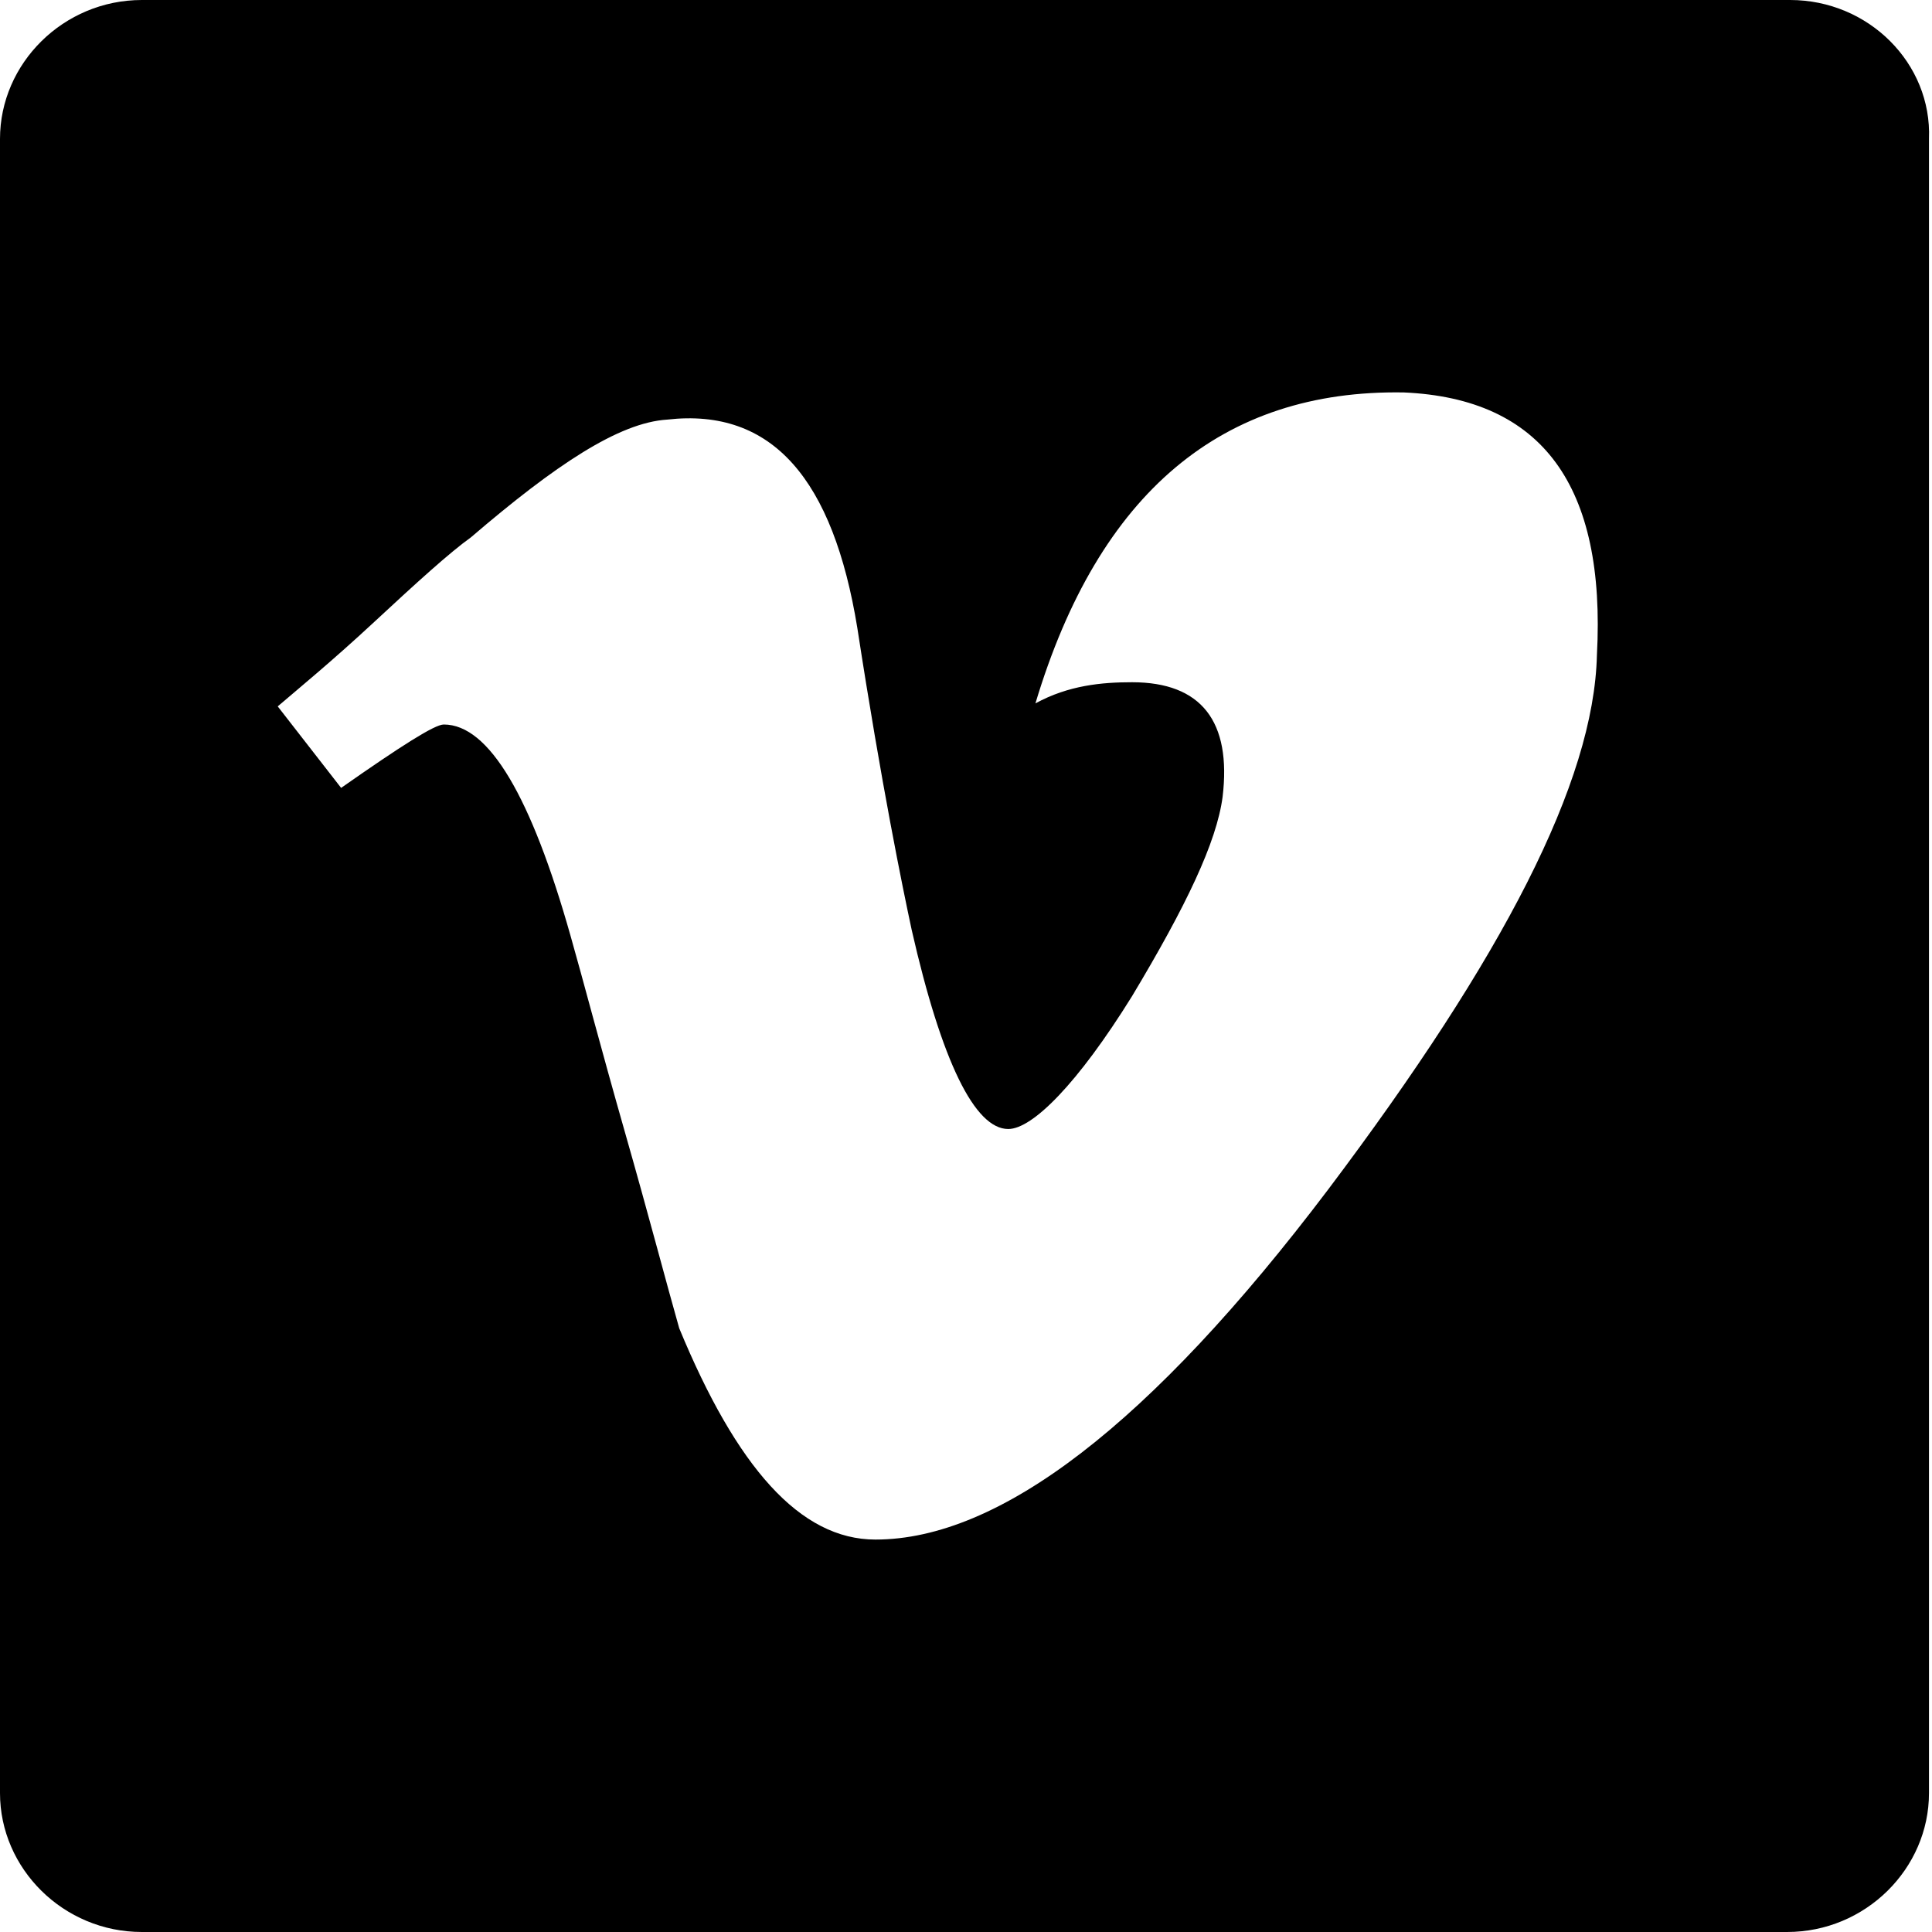
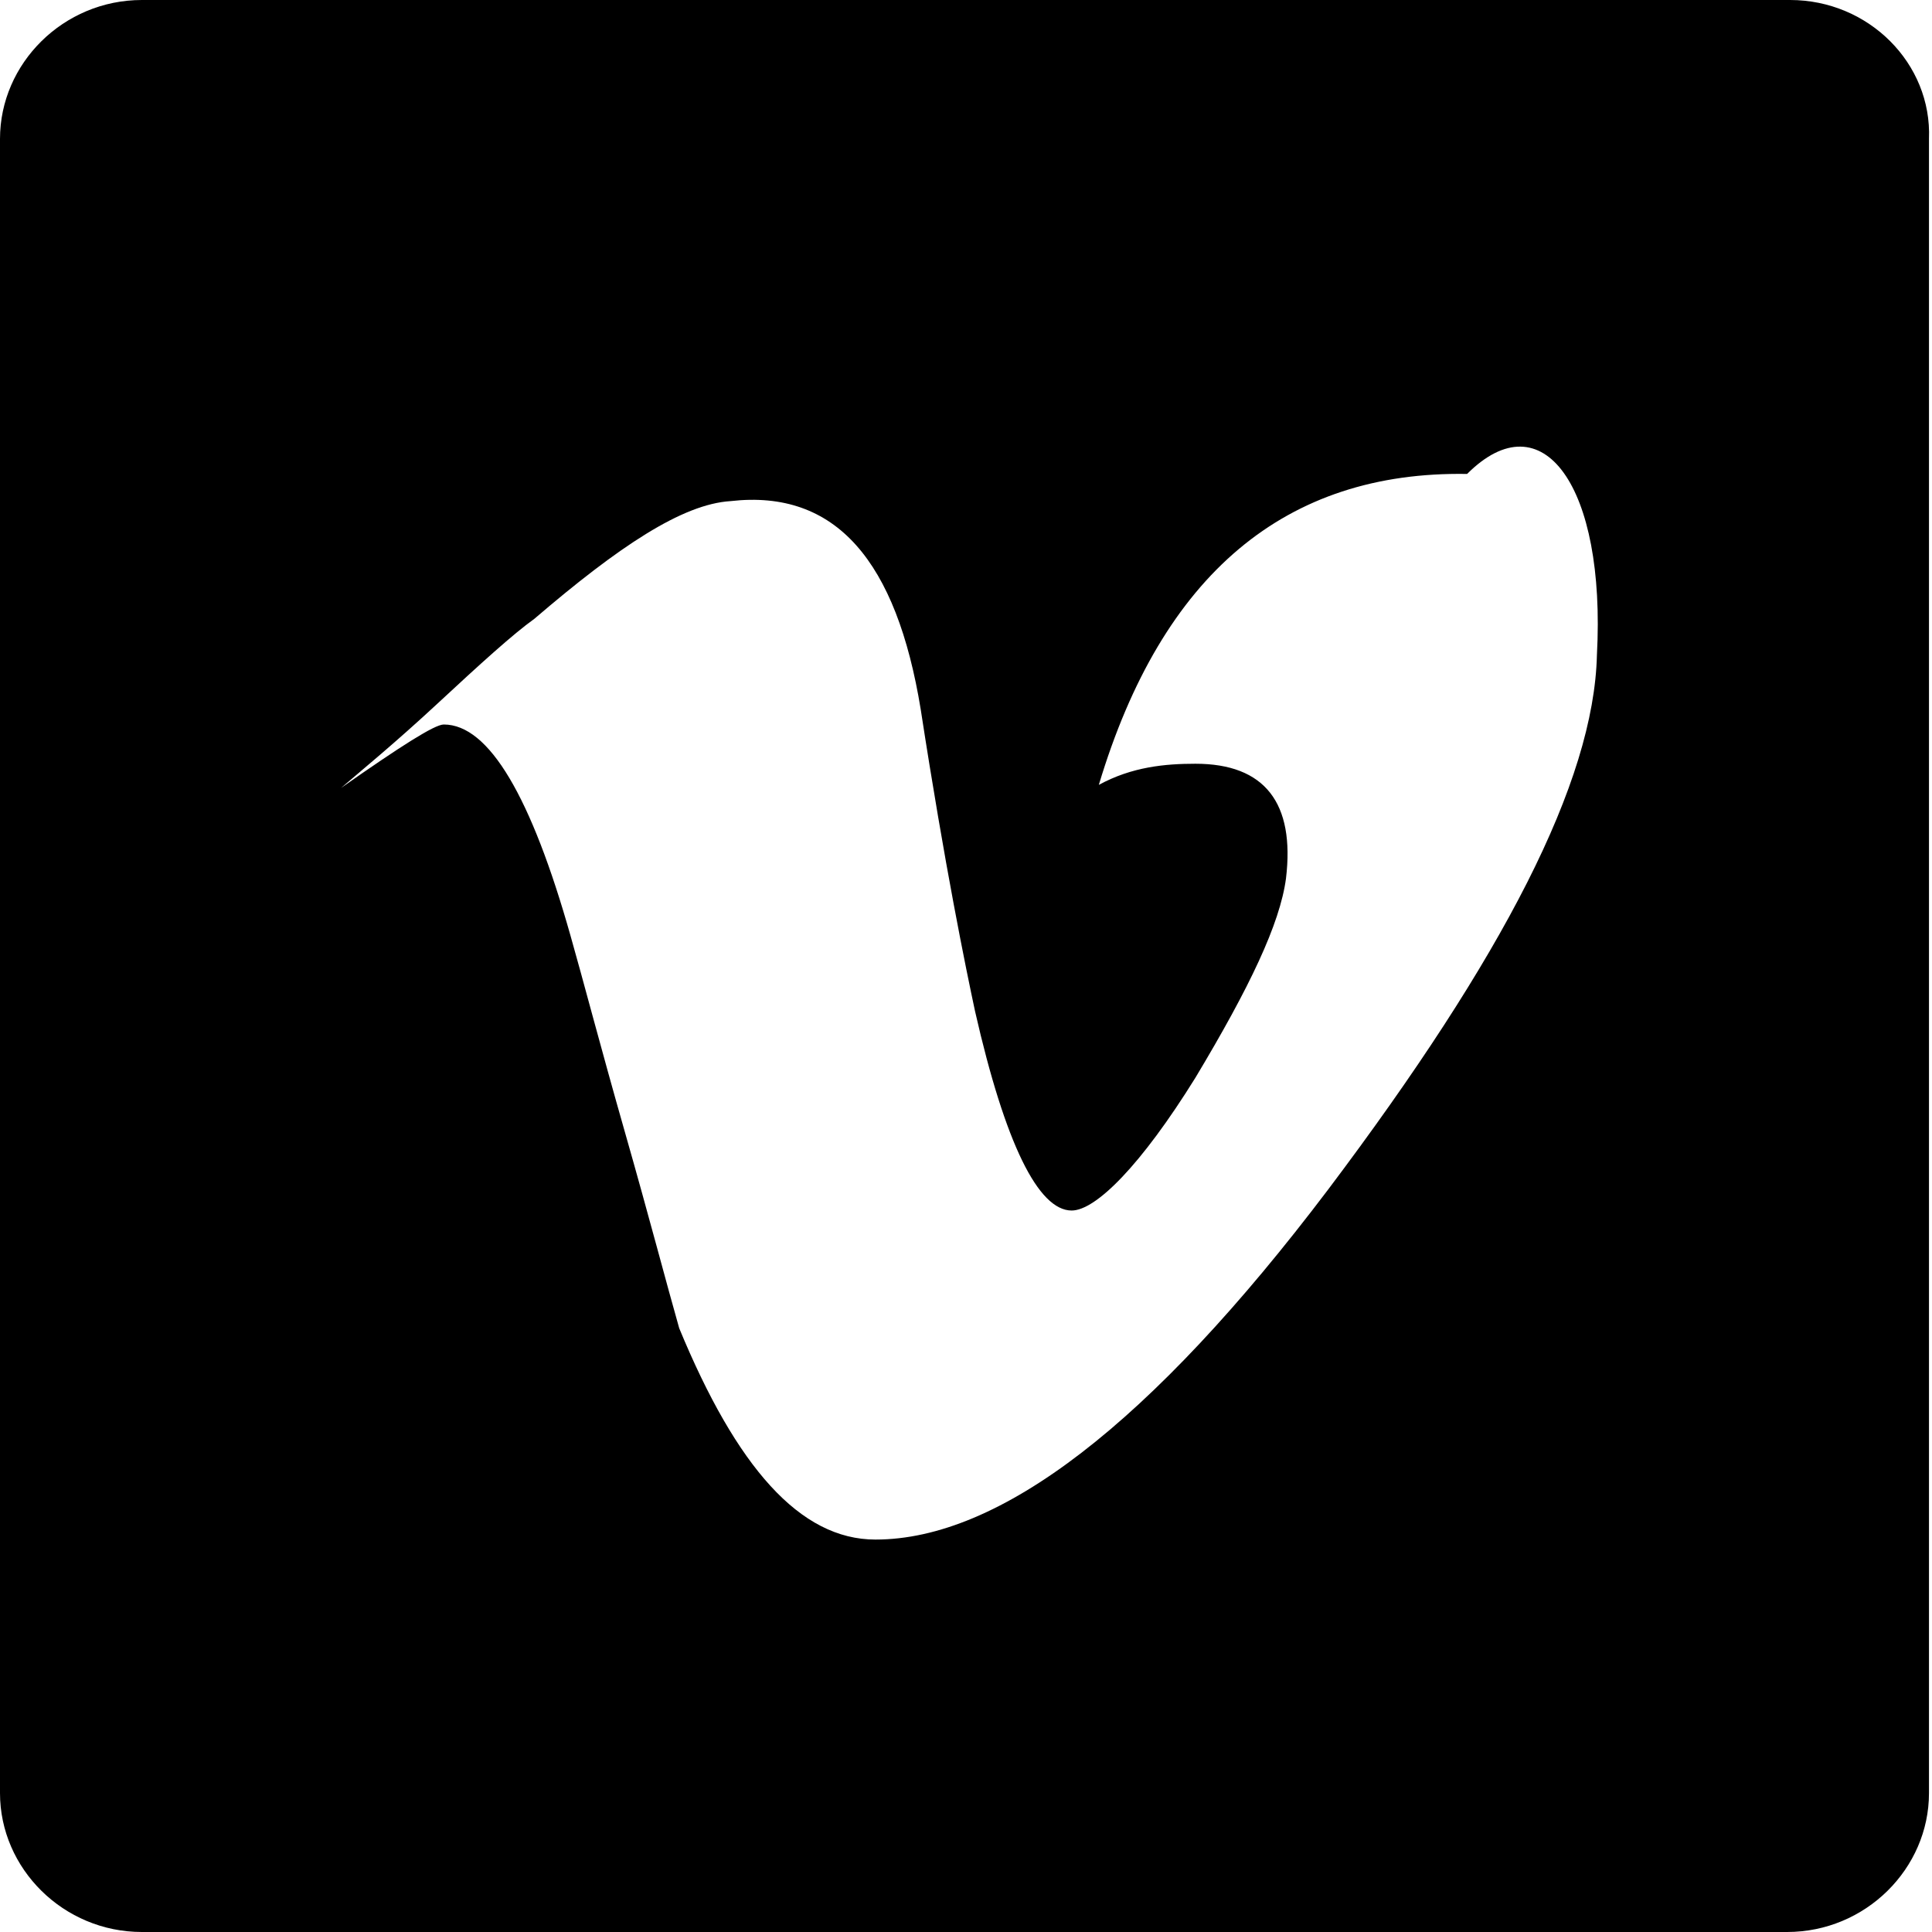
<svg xmlns="http://www.w3.org/2000/svg" version="1.1" id="Capa_1" x="0px" y="0px" width="64px" height="64px" viewBox="0 0 64 64" enable-background="new 0 0 64 64" xml:space="preserve">
  <title>Vimeo</title>
-   <path d="M59.3,0H4.7C2.1,0,0,2.1,0,4.6v54.8C0,61.9,2.1,64,4.7,64h54.5c2.6,0,4.7-2.1,4.7-4.6V4.6C64,2.1,61.9,0,59.3,0z M52.9,21.7  c-0.1,4.2-3.1,10-8.9,17.7C38.1,47.2,33.1,51,29,51c-2.5,0-4.6-2.4-6.5-7c-0.4-1.4-1-3.7-1.8-6.5s-1.4-5.1-1.8-6.5  c-1.3-4.6-2.7-7-4.2-7c-0.3,0-1.4,0.7-3.4,2.1l-2.1-2.7c0.7-0.6,1.8-1.5,3.2-2.8c1.4-1.3,2.5-2.3,3.2-2.8c2.8-2.4,4.9-3.8,6.5-3.9  c3.5-0.4,5.5,2,6.3,6.9c0.8,5.2,1.5,8.6,1.8,10c1,4.4,2.1,6.6,3.2,6.6c0.8,0,2.3-1.5,4.1-4.4c1.8-3,2.8-5.1,3-6.6  c0.3-2.5-0.7-3.8-3-3.8c-1,0-2.1,0.1-3.2,0.7c2.1-7,6.2-10.4,12.2-10.3C51.1,13.2,53.2,16.1,52.9,21.7z" />
+   <path d="M59.3,0H4.7C2.1,0,0,2.1,0,4.6v54.8C0,61.9,2.1,64,4.7,64h54.5c2.6,0,4.7-2.1,4.7-4.6V4.6C64,2.1,61.9,0,59.3,0z M52.9,21.7  c-0.1,4.2-3.1,10-8.9,17.7C38.1,47.2,33.1,51,29,51c-2.5,0-4.6-2.4-6.5-7c-0.4-1.4-1-3.7-1.8-6.5s-1.4-5.1-1.8-6.5  c-1.3-4.6-2.7-7-4.2-7c-0.3,0-1.4,0.7-3.4,2.1c0.7-0.6,1.8-1.5,3.2-2.8c1.4-1.3,2.5-2.3,3.2-2.8c2.8-2.4,4.9-3.8,6.5-3.9  c3.5-0.4,5.5,2,6.3,6.9c0.8,5.2,1.5,8.6,1.8,10c1,4.4,2.1,6.6,3.2,6.6c0.8,0,2.3-1.5,4.1-4.4c1.8-3,2.8-5.1,3-6.6  c0.3-2.5-0.7-3.8-3-3.8c-1,0-2.1,0.1-3.2,0.7c2.1-7,6.2-10.4,12.2-10.3C51.1,13.2,53.2,16.1,52.9,21.7z" />
</svg>